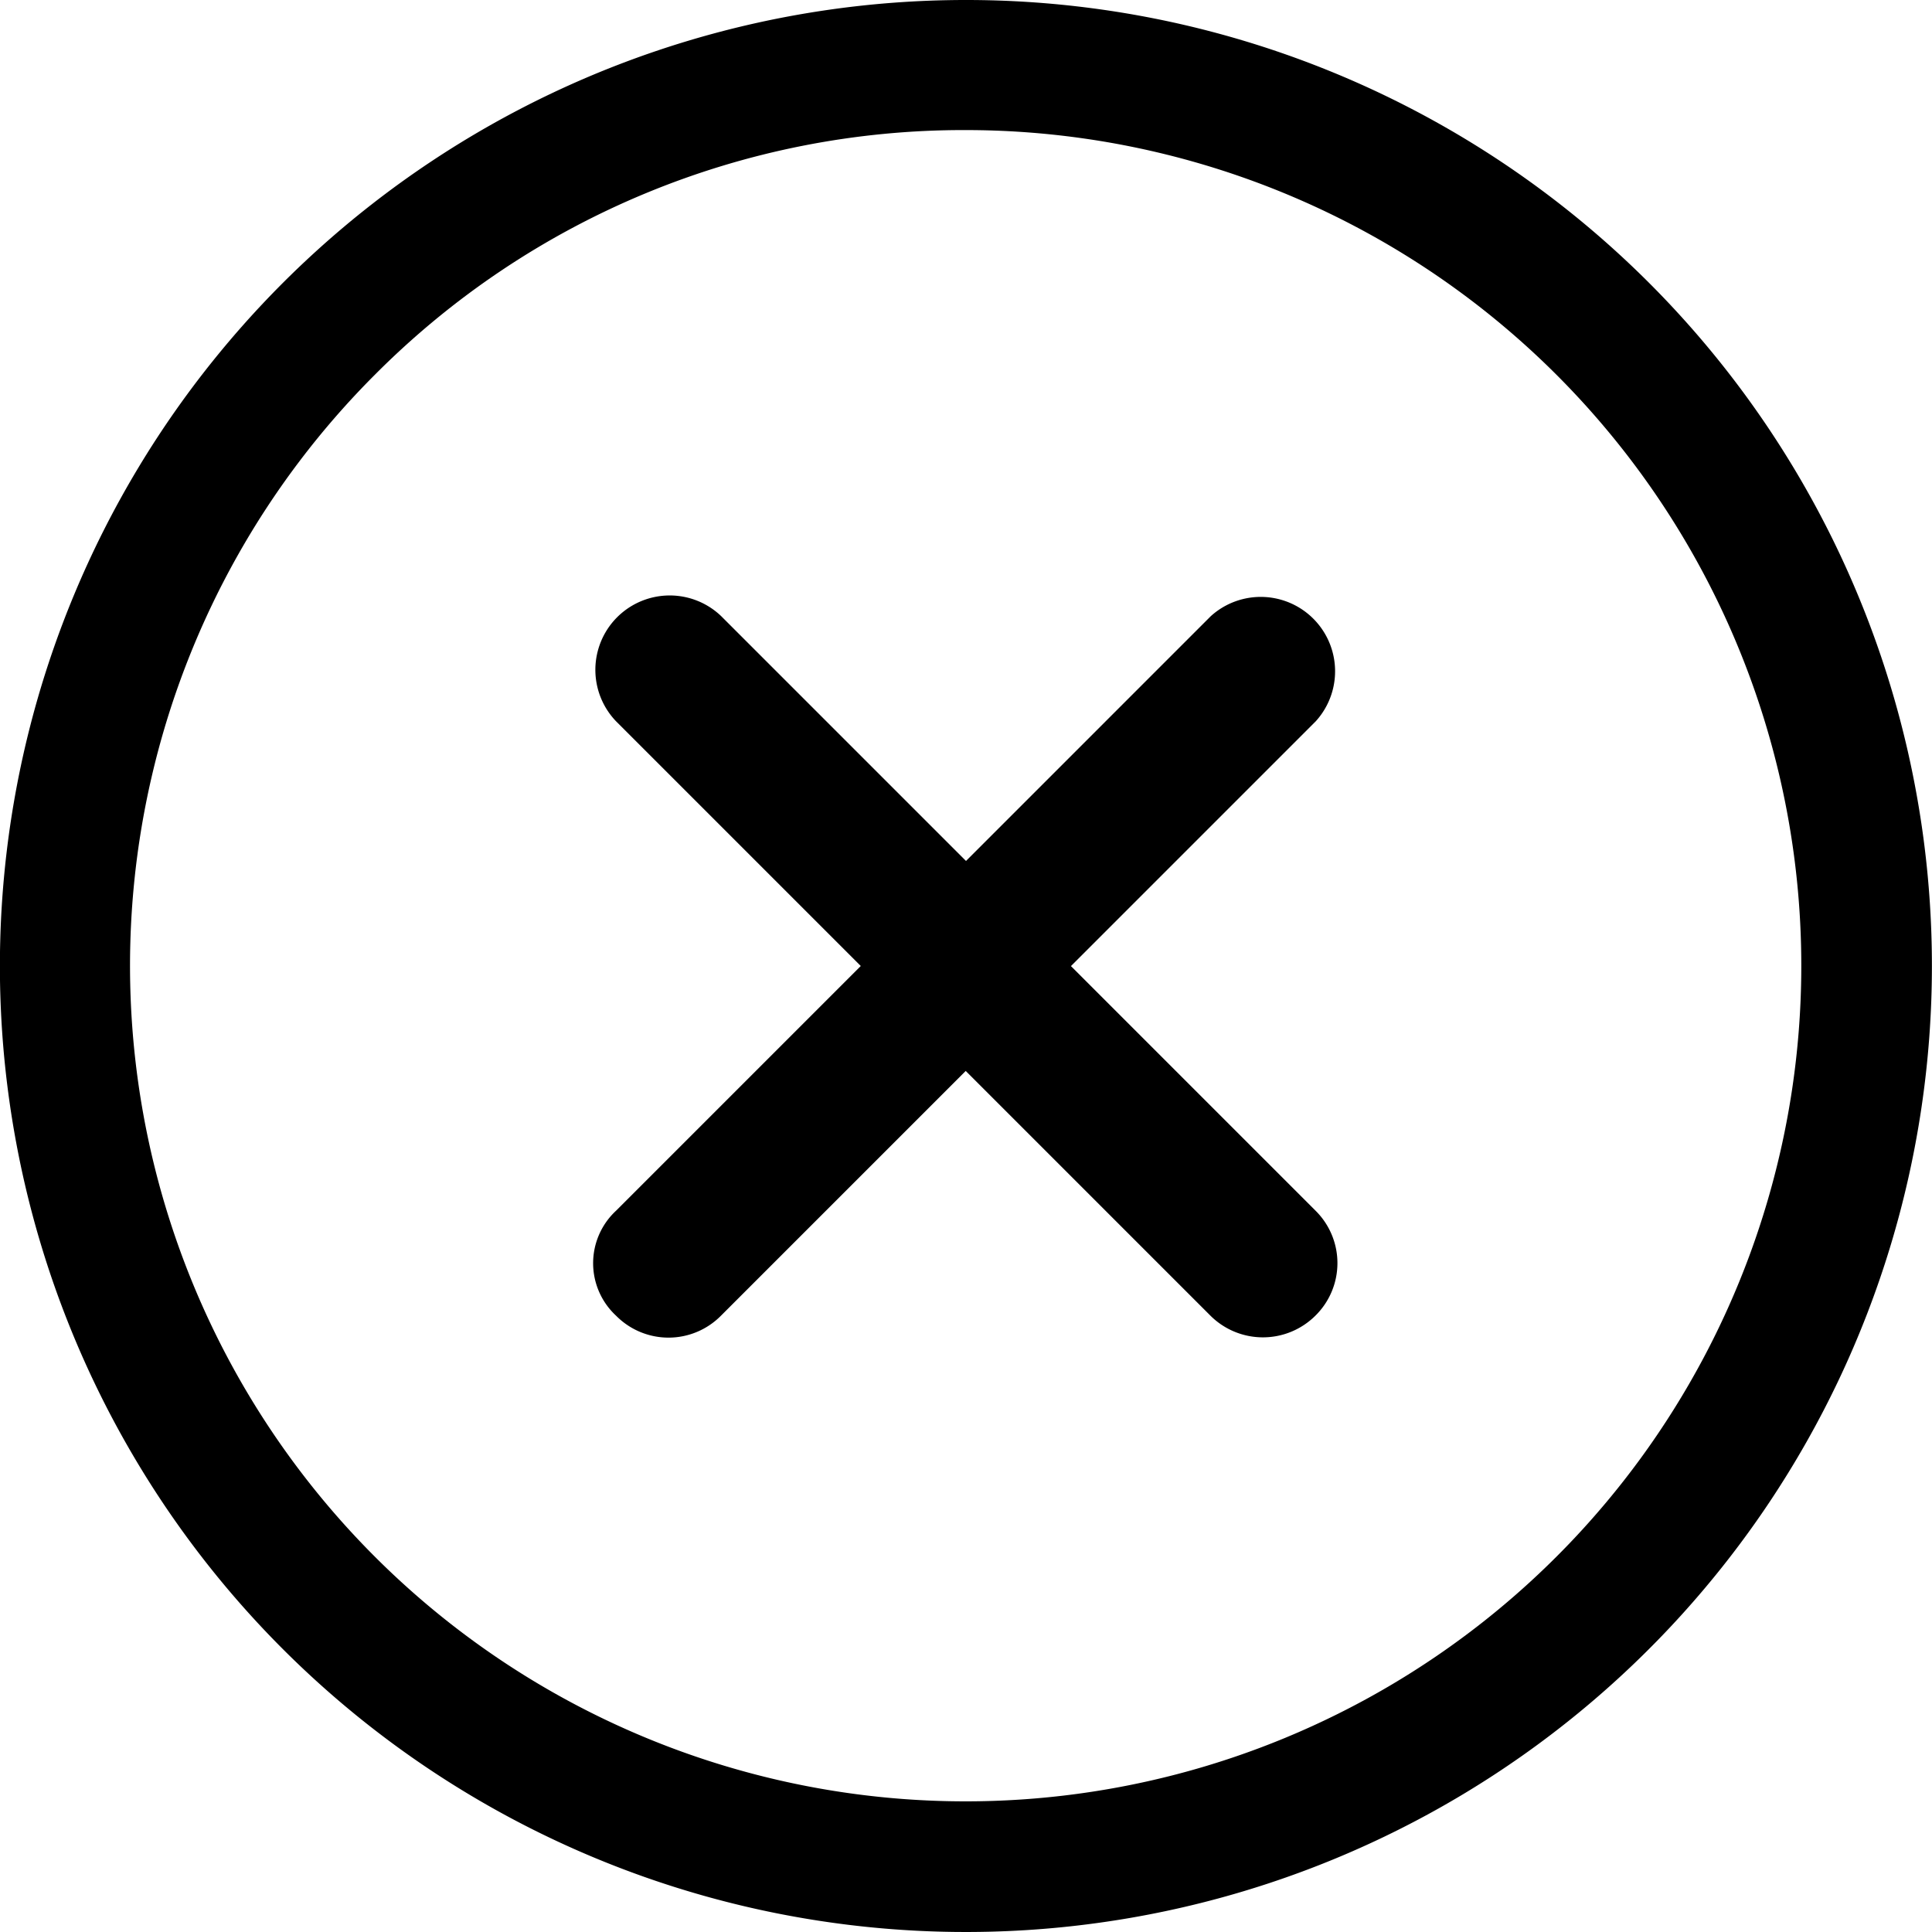
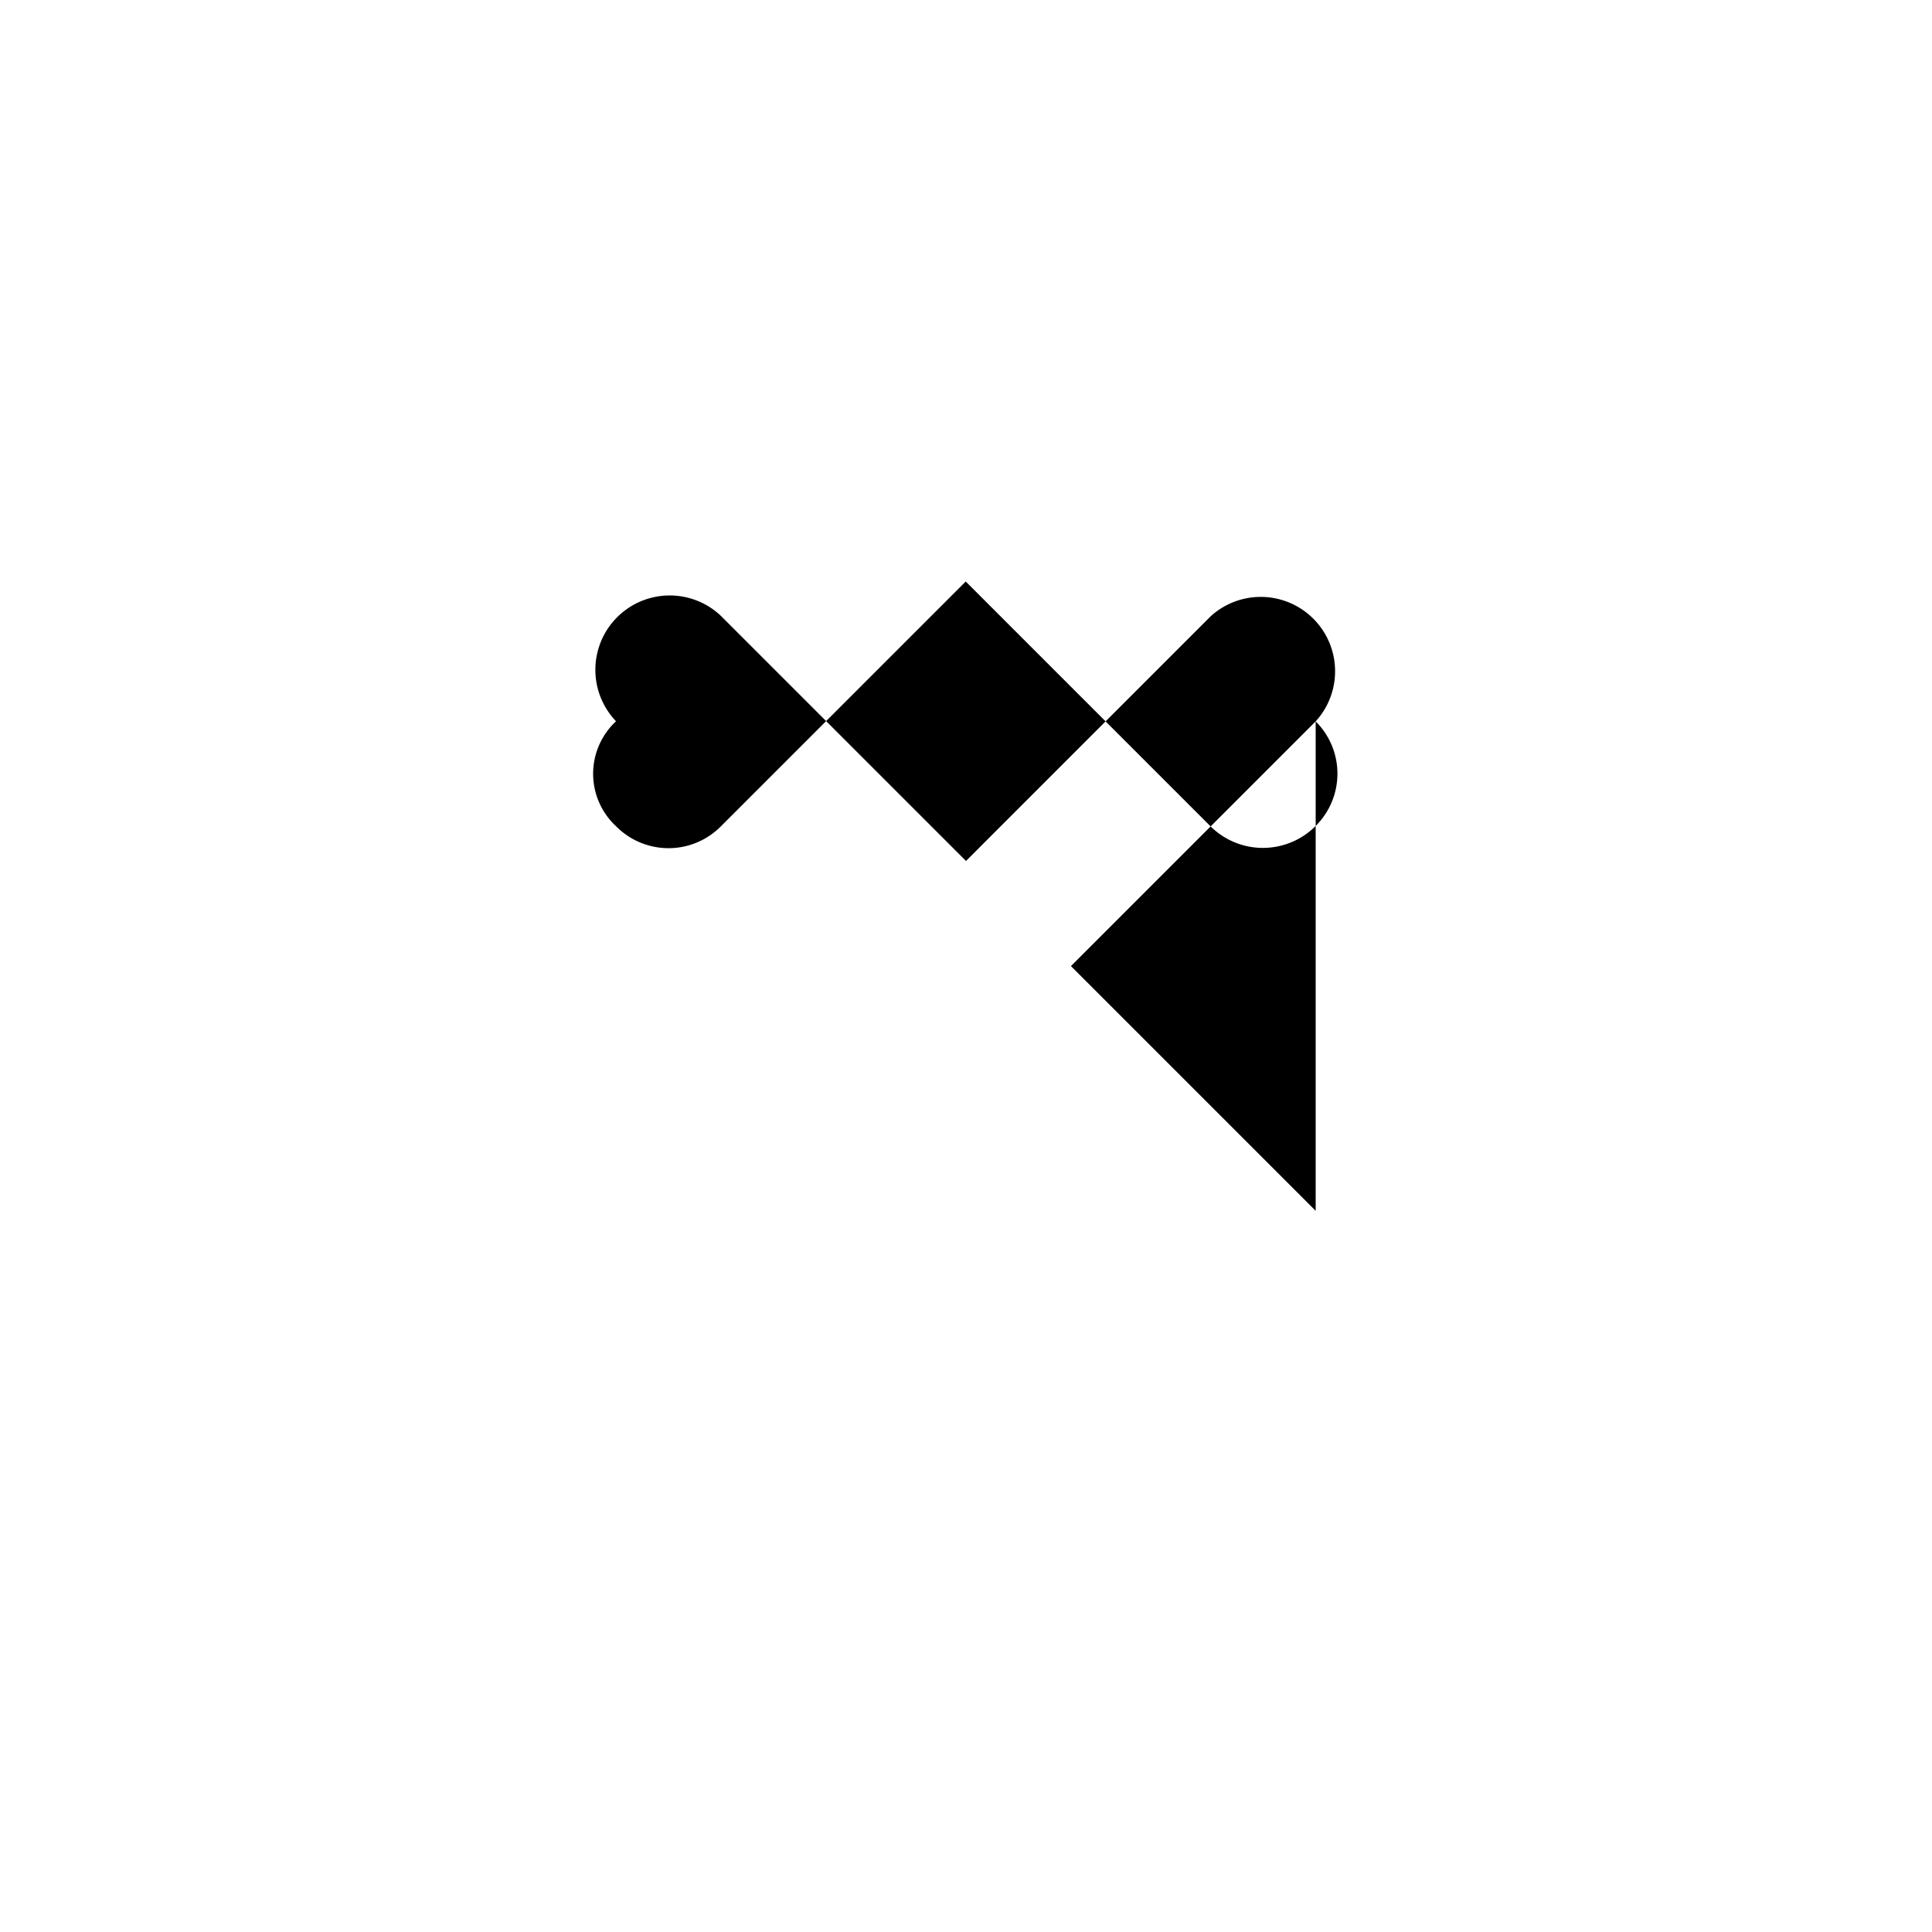
<svg xmlns="http://www.w3.org/2000/svg" width="20.526" height="20.526">
  <g data-name="Icon ionic-ios-close-circle-outline">
-     <path d="m13.978 12.864-2.6-2.6 2.6-2.6a.79.79 0 0 0-1.115-1.117l-2.6 2.6-2.6-2.6a.79.79 0 0 0-1.118 1.116l2.6 2.6-2.6 2.6a.76.76 0 0 0 0 1.115.783.783 0 0 0 1.115 0l2.6-2.6 2.6 2.6a.79.79 0 0 0 1.115 0 .783.783 0 0 0 .003-1.114" data-name="Path 541" />
-     <path d="M10.263 1.382a8.878 8.878 0 1 1-6.281 2.6 8.82 8.82 0 0 1 6.281-2.6m0-1.382a10.263 10.263 0 1 0 10.262 10.263A10.26 10.26 0 0 0 10.263 0" data-name="Path 542" />
+     <path d="m13.978 12.864-2.6-2.6 2.6-2.6a.79.79 0 0 0-1.115-1.117l-2.6 2.6-2.6-2.6a.79.79 0 0 0-1.118 1.116a.76.76 0 0 0 0 1.115.783.783 0 0 0 1.115 0l2.6-2.6 2.6 2.6a.79.79 0 0 0 1.115 0 .783.783 0 0 0 .003-1.114" data-name="Path 541" />
  </g>
</svg>